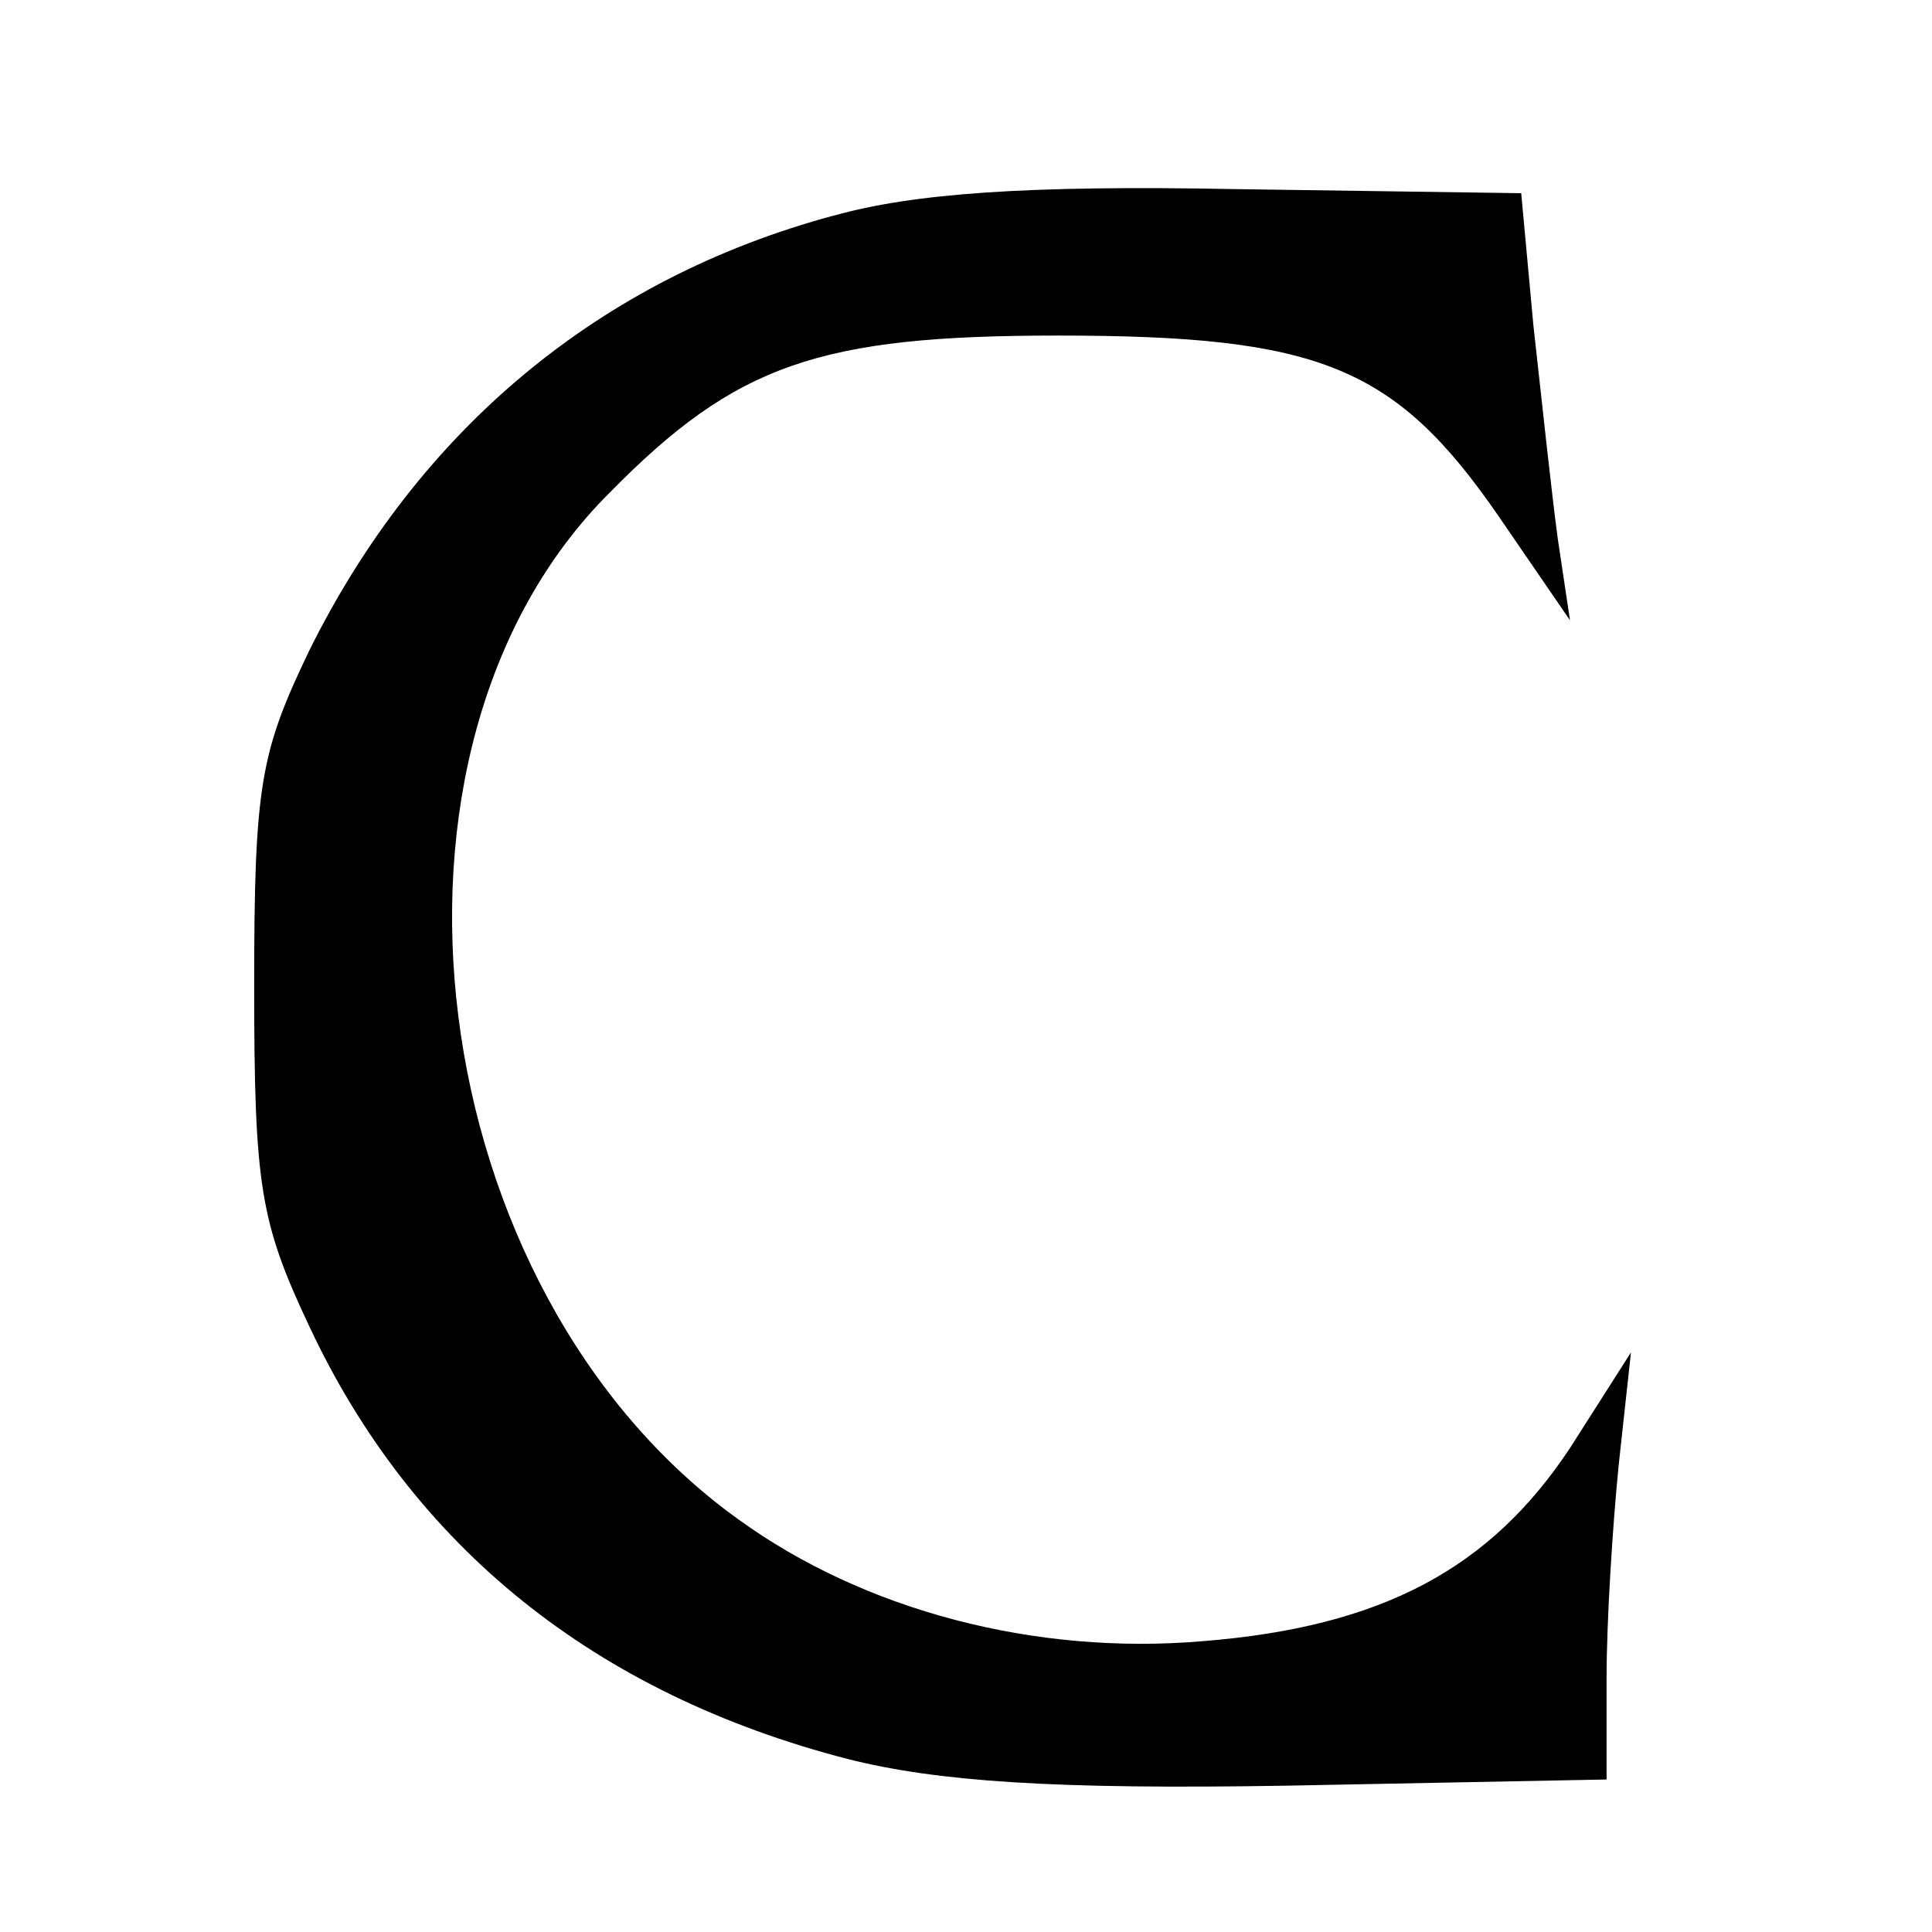
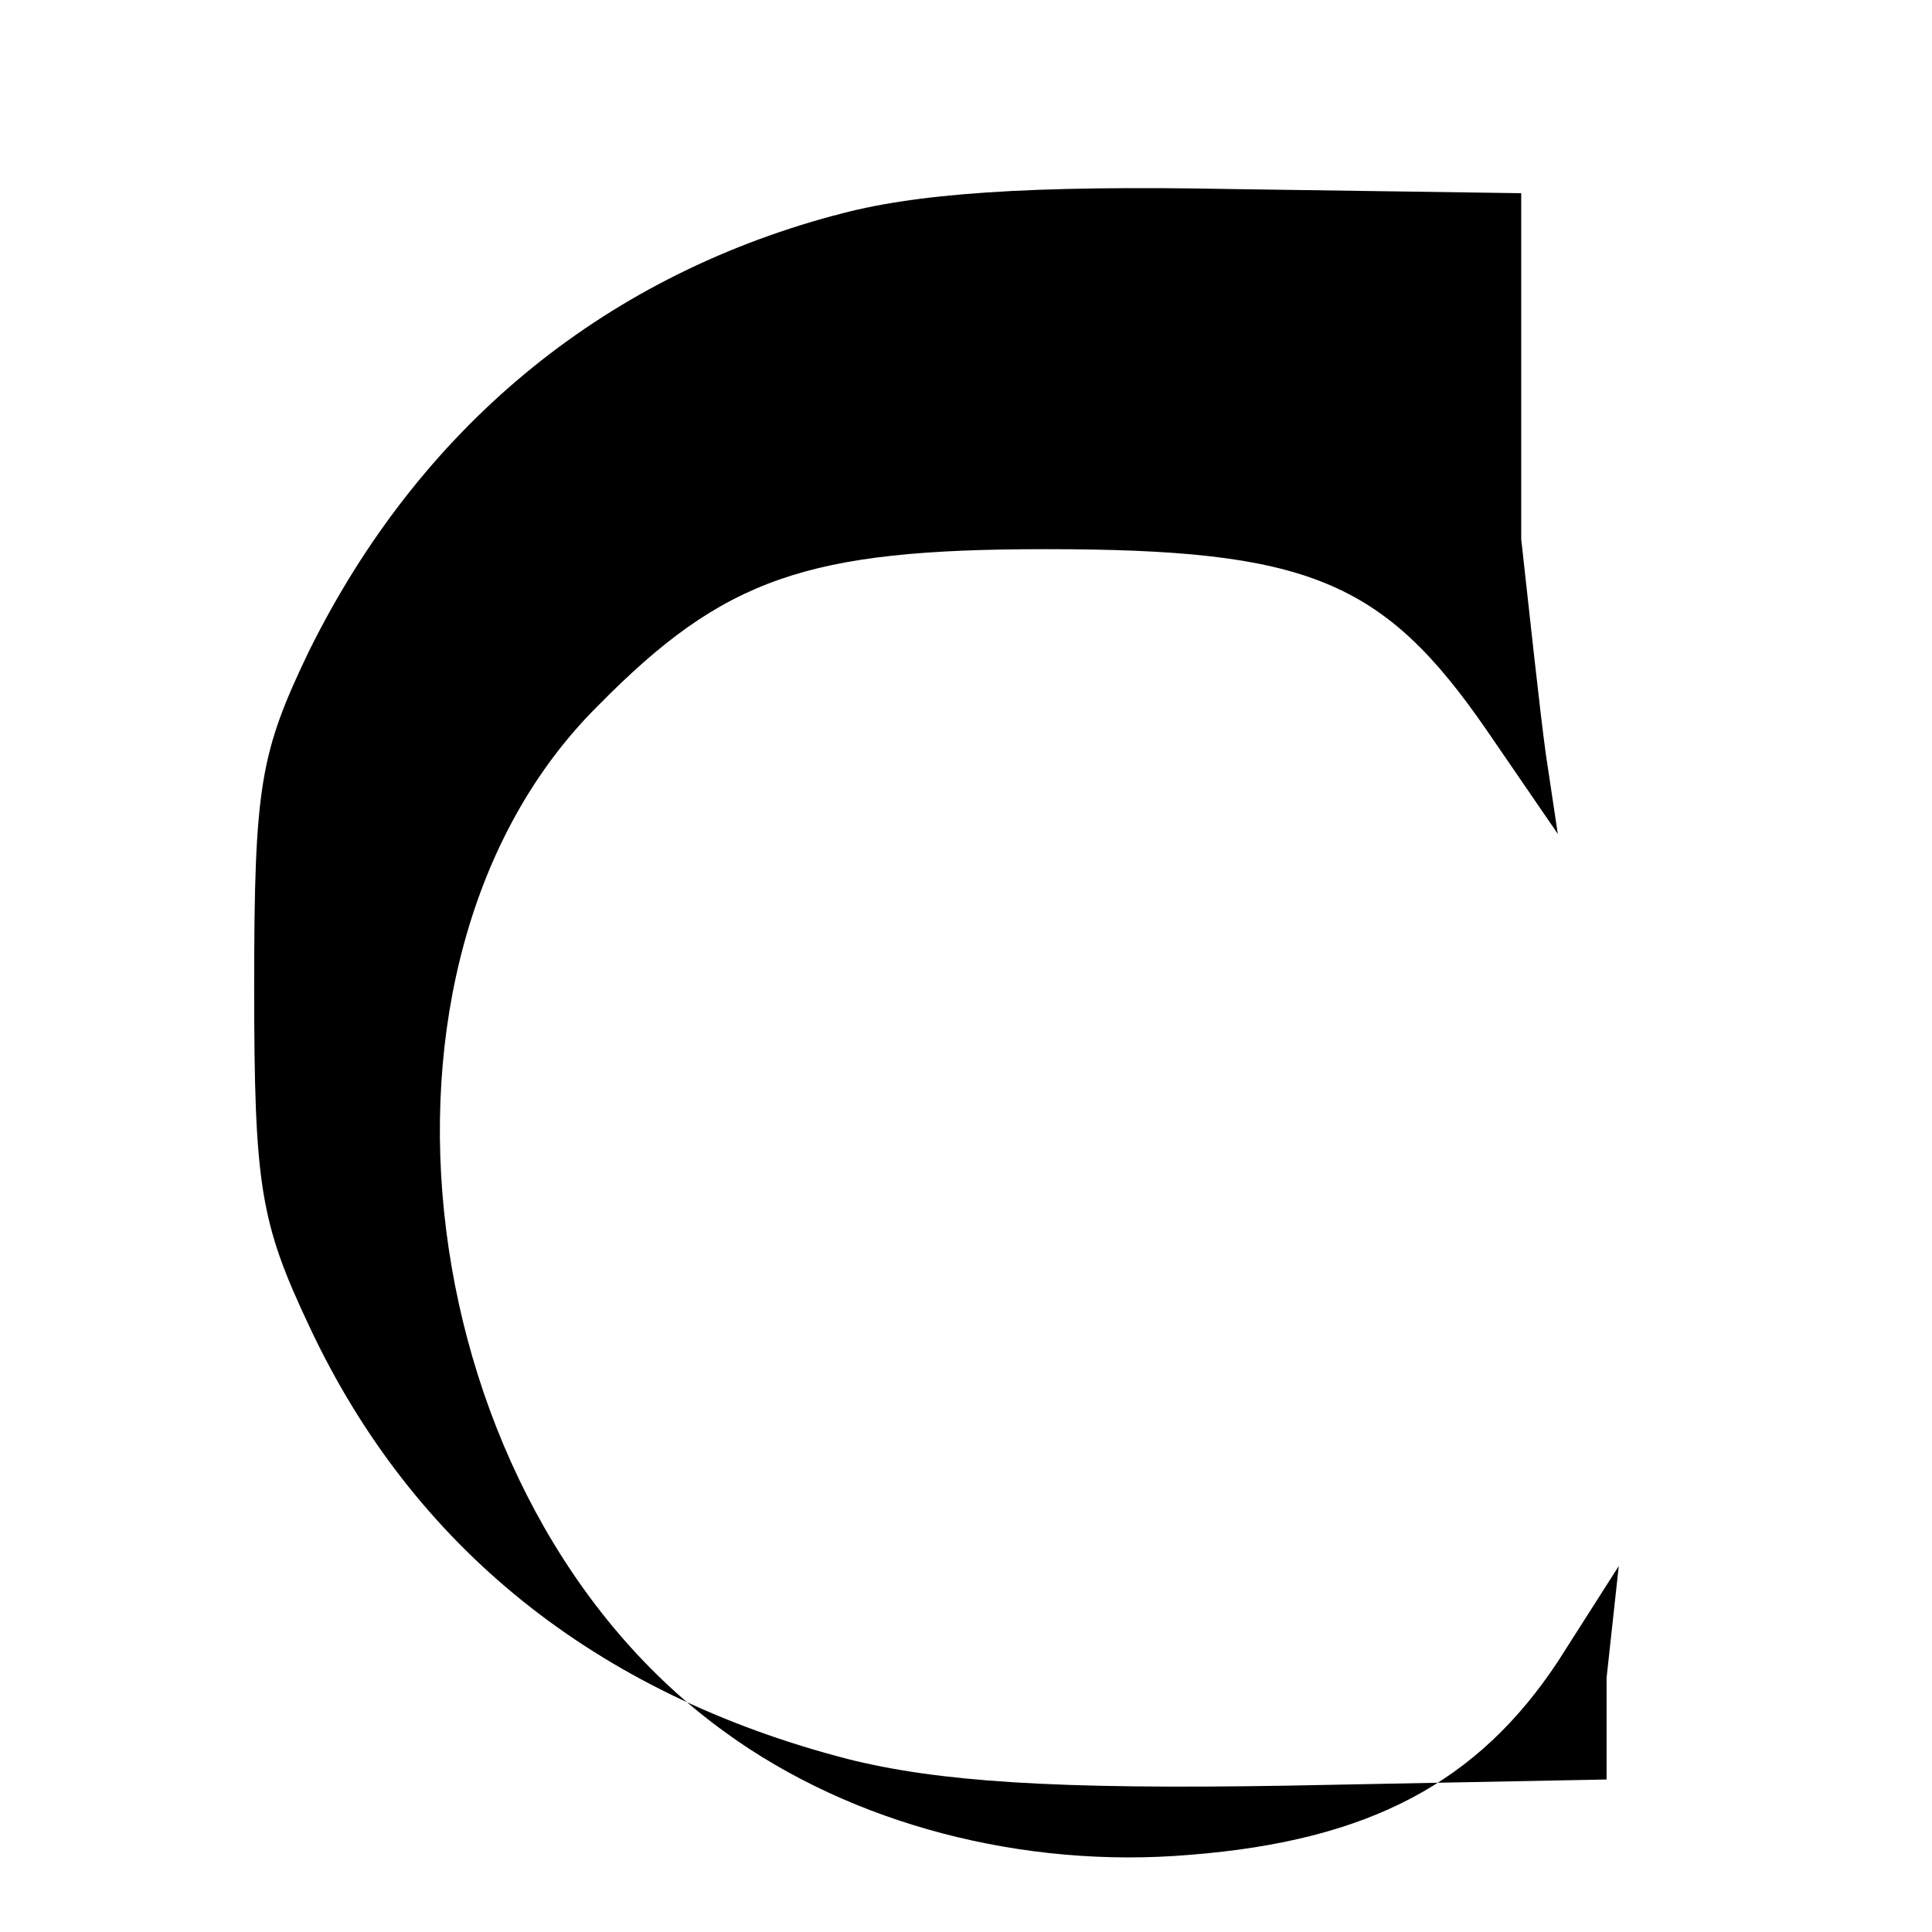
<svg xmlns="http://www.w3.org/2000/svg" version="1" width="21.333" height="21.333" viewBox="0 0 16 16" preserveAspectRatio="xMidYMid meet">
-   <path d="M6.905 1.785C4.968 2.307 3.47 3.554 2.56 5.39c-.404.842-.455 1.111-.455 2.778 0 1.651.05 1.954.455 2.813.859 1.836 2.375 3.048 4.463 3.587.741.186 1.701.253 3.638.22l2.644-.051v-.842c0-.472.05-1.263.101-1.769l.101-.926-.505.792c-.657.993-1.55 1.482-3.048 1.6-1.381.117-2.796-.253-3.84-1.01-2.628-1.887-3.2-6.384-1.061-8.506 1.044-1.061 1.734-1.297 3.705-1.297 2.172 0 2.796.253 3.655 1.499l.589.859-.101-.674c-.05-.37-.135-1.162-.202-1.768L12.598 1.6l-2.375-.034c-1.7-.033-2.66.034-3.318.22z" fill="#000" />
+   <path d="M6.905 1.785C4.968 2.307 3.47 3.554 2.56 5.39c-.404.842-.455 1.111-.455 2.778 0 1.651.05 1.954.455 2.813.859 1.836 2.375 3.048 4.463 3.587.741.186 1.701.253 3.638.22l2.644-.051v-.842l.101-.926-.505.792c-.657.993-1.55 1.482-3.048 1.6-1.381.117-2.796-.253-3.84-1.01-2.628-1.887-3.2-6.384-1.061-8.506 1.044-1.061 1.734-1.297 3.705-1.297 2.172 0 2.796.253 3.655 1.499l.589.859-.101-.674c-.05-.37-.135-1.162-.202-1.768L12.598 1.6l-2.375-.034c-1.7-.033-2.66.034-3.318.22z" fill="#000" />
</svg>